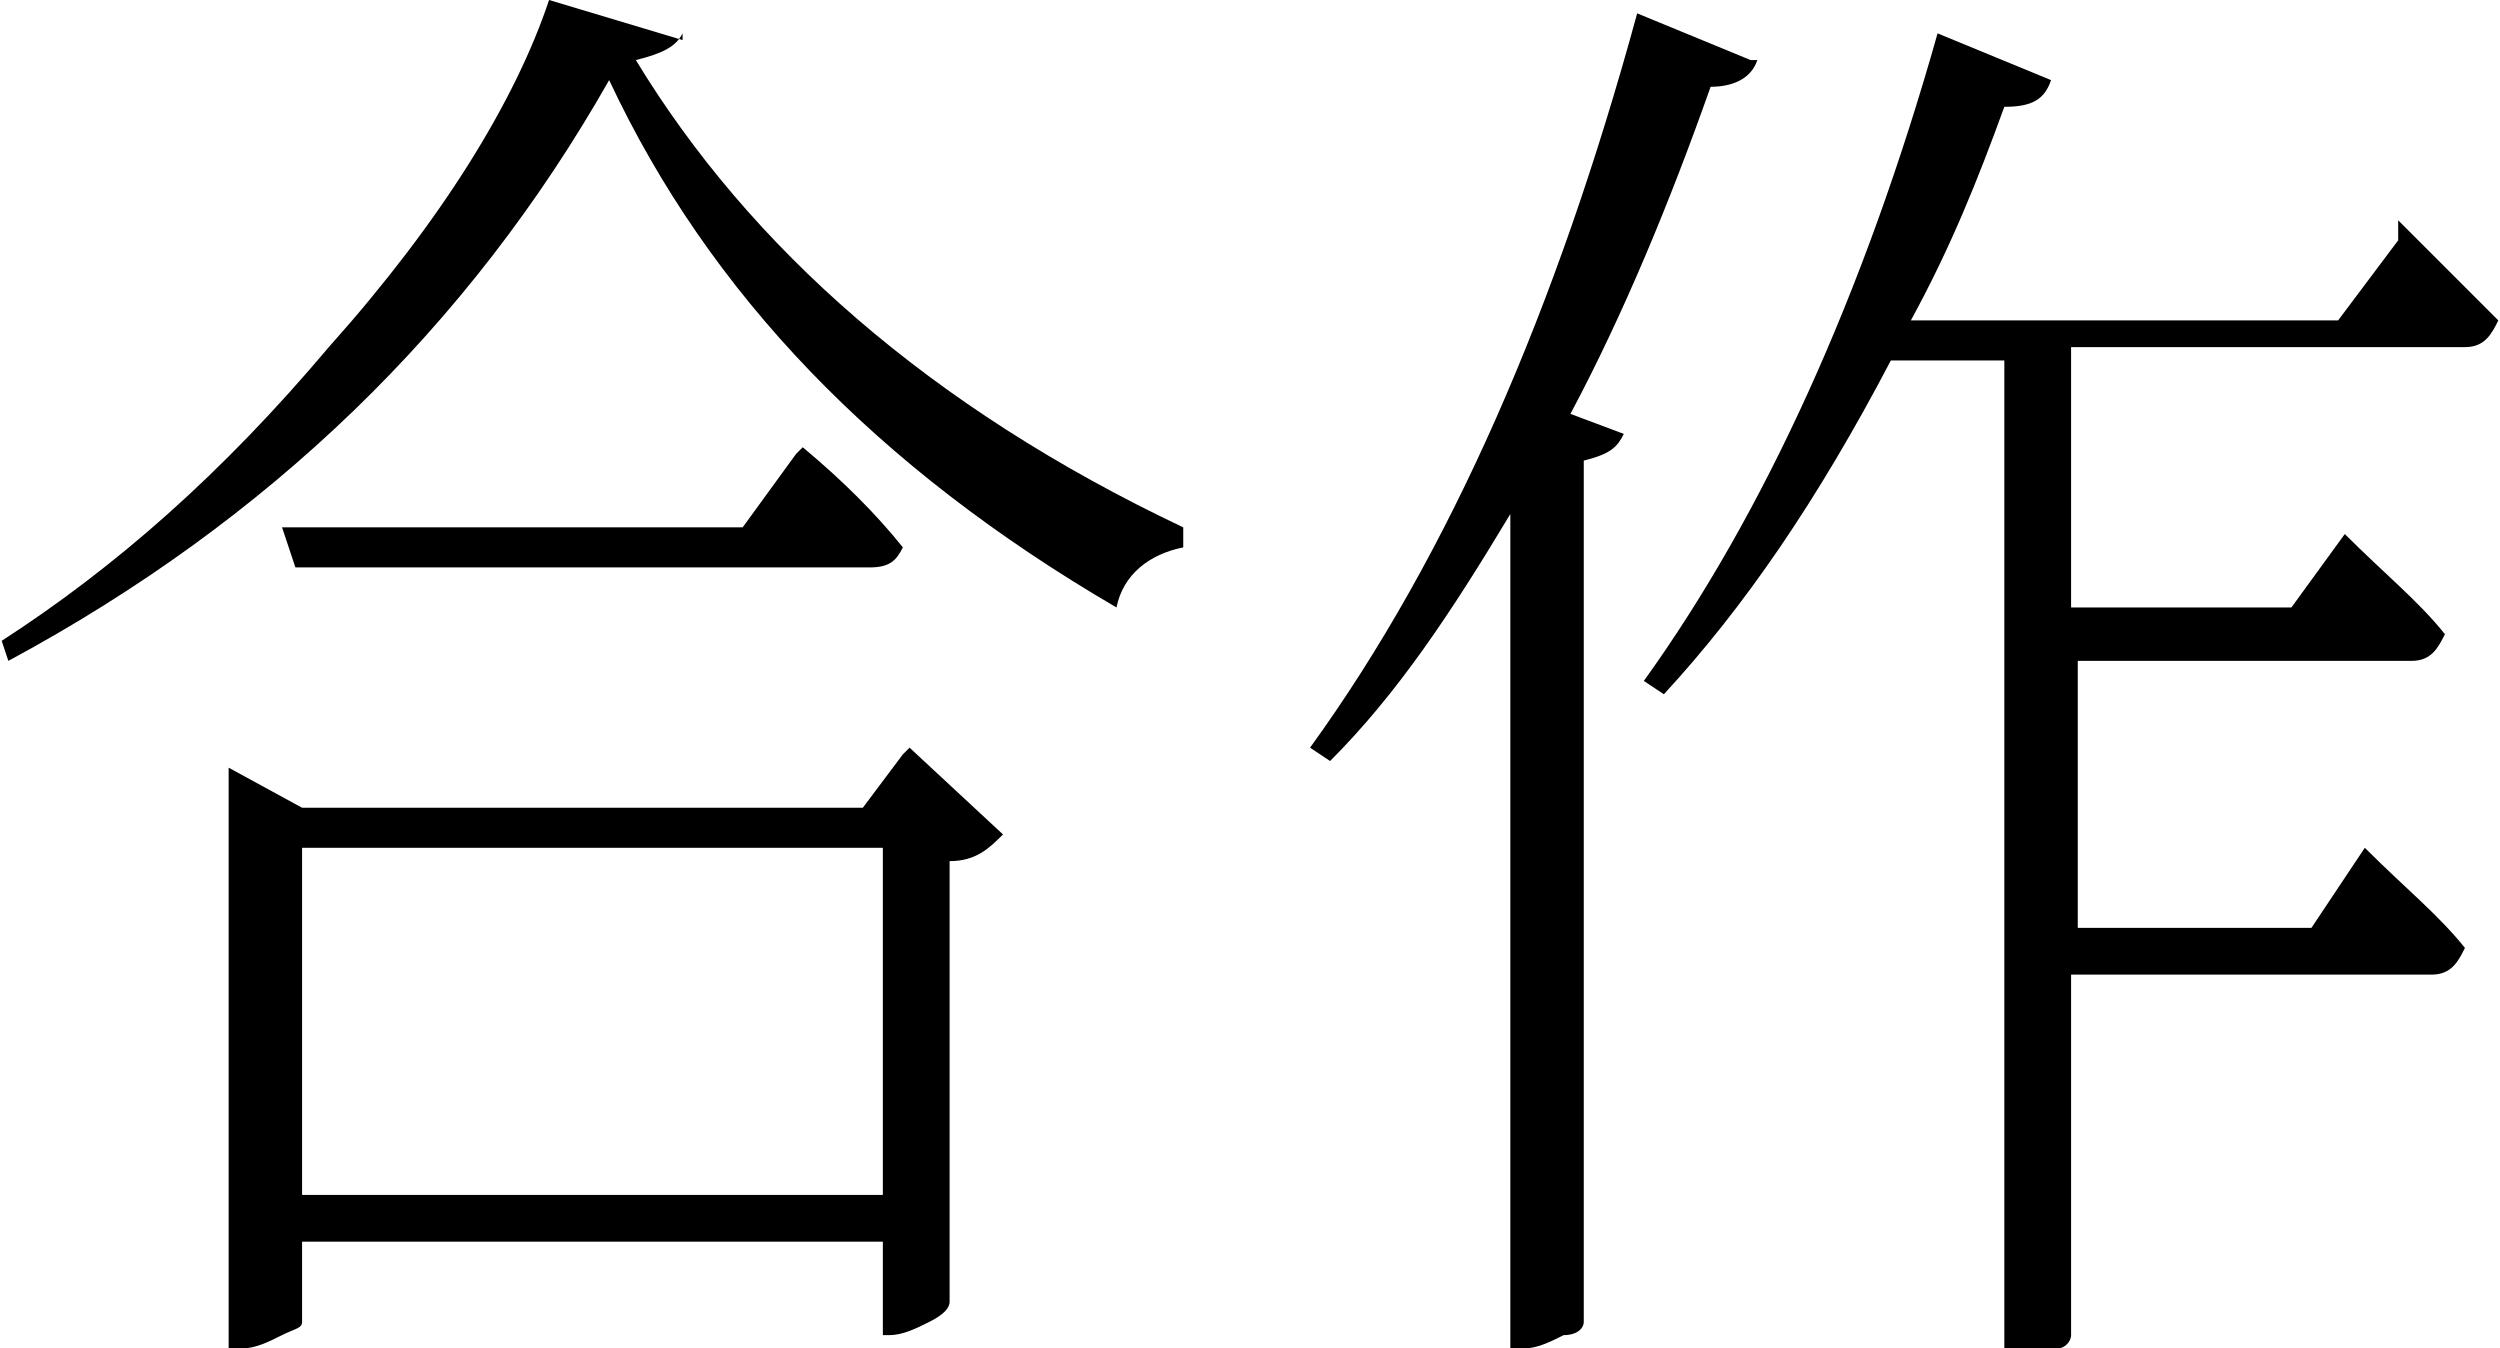
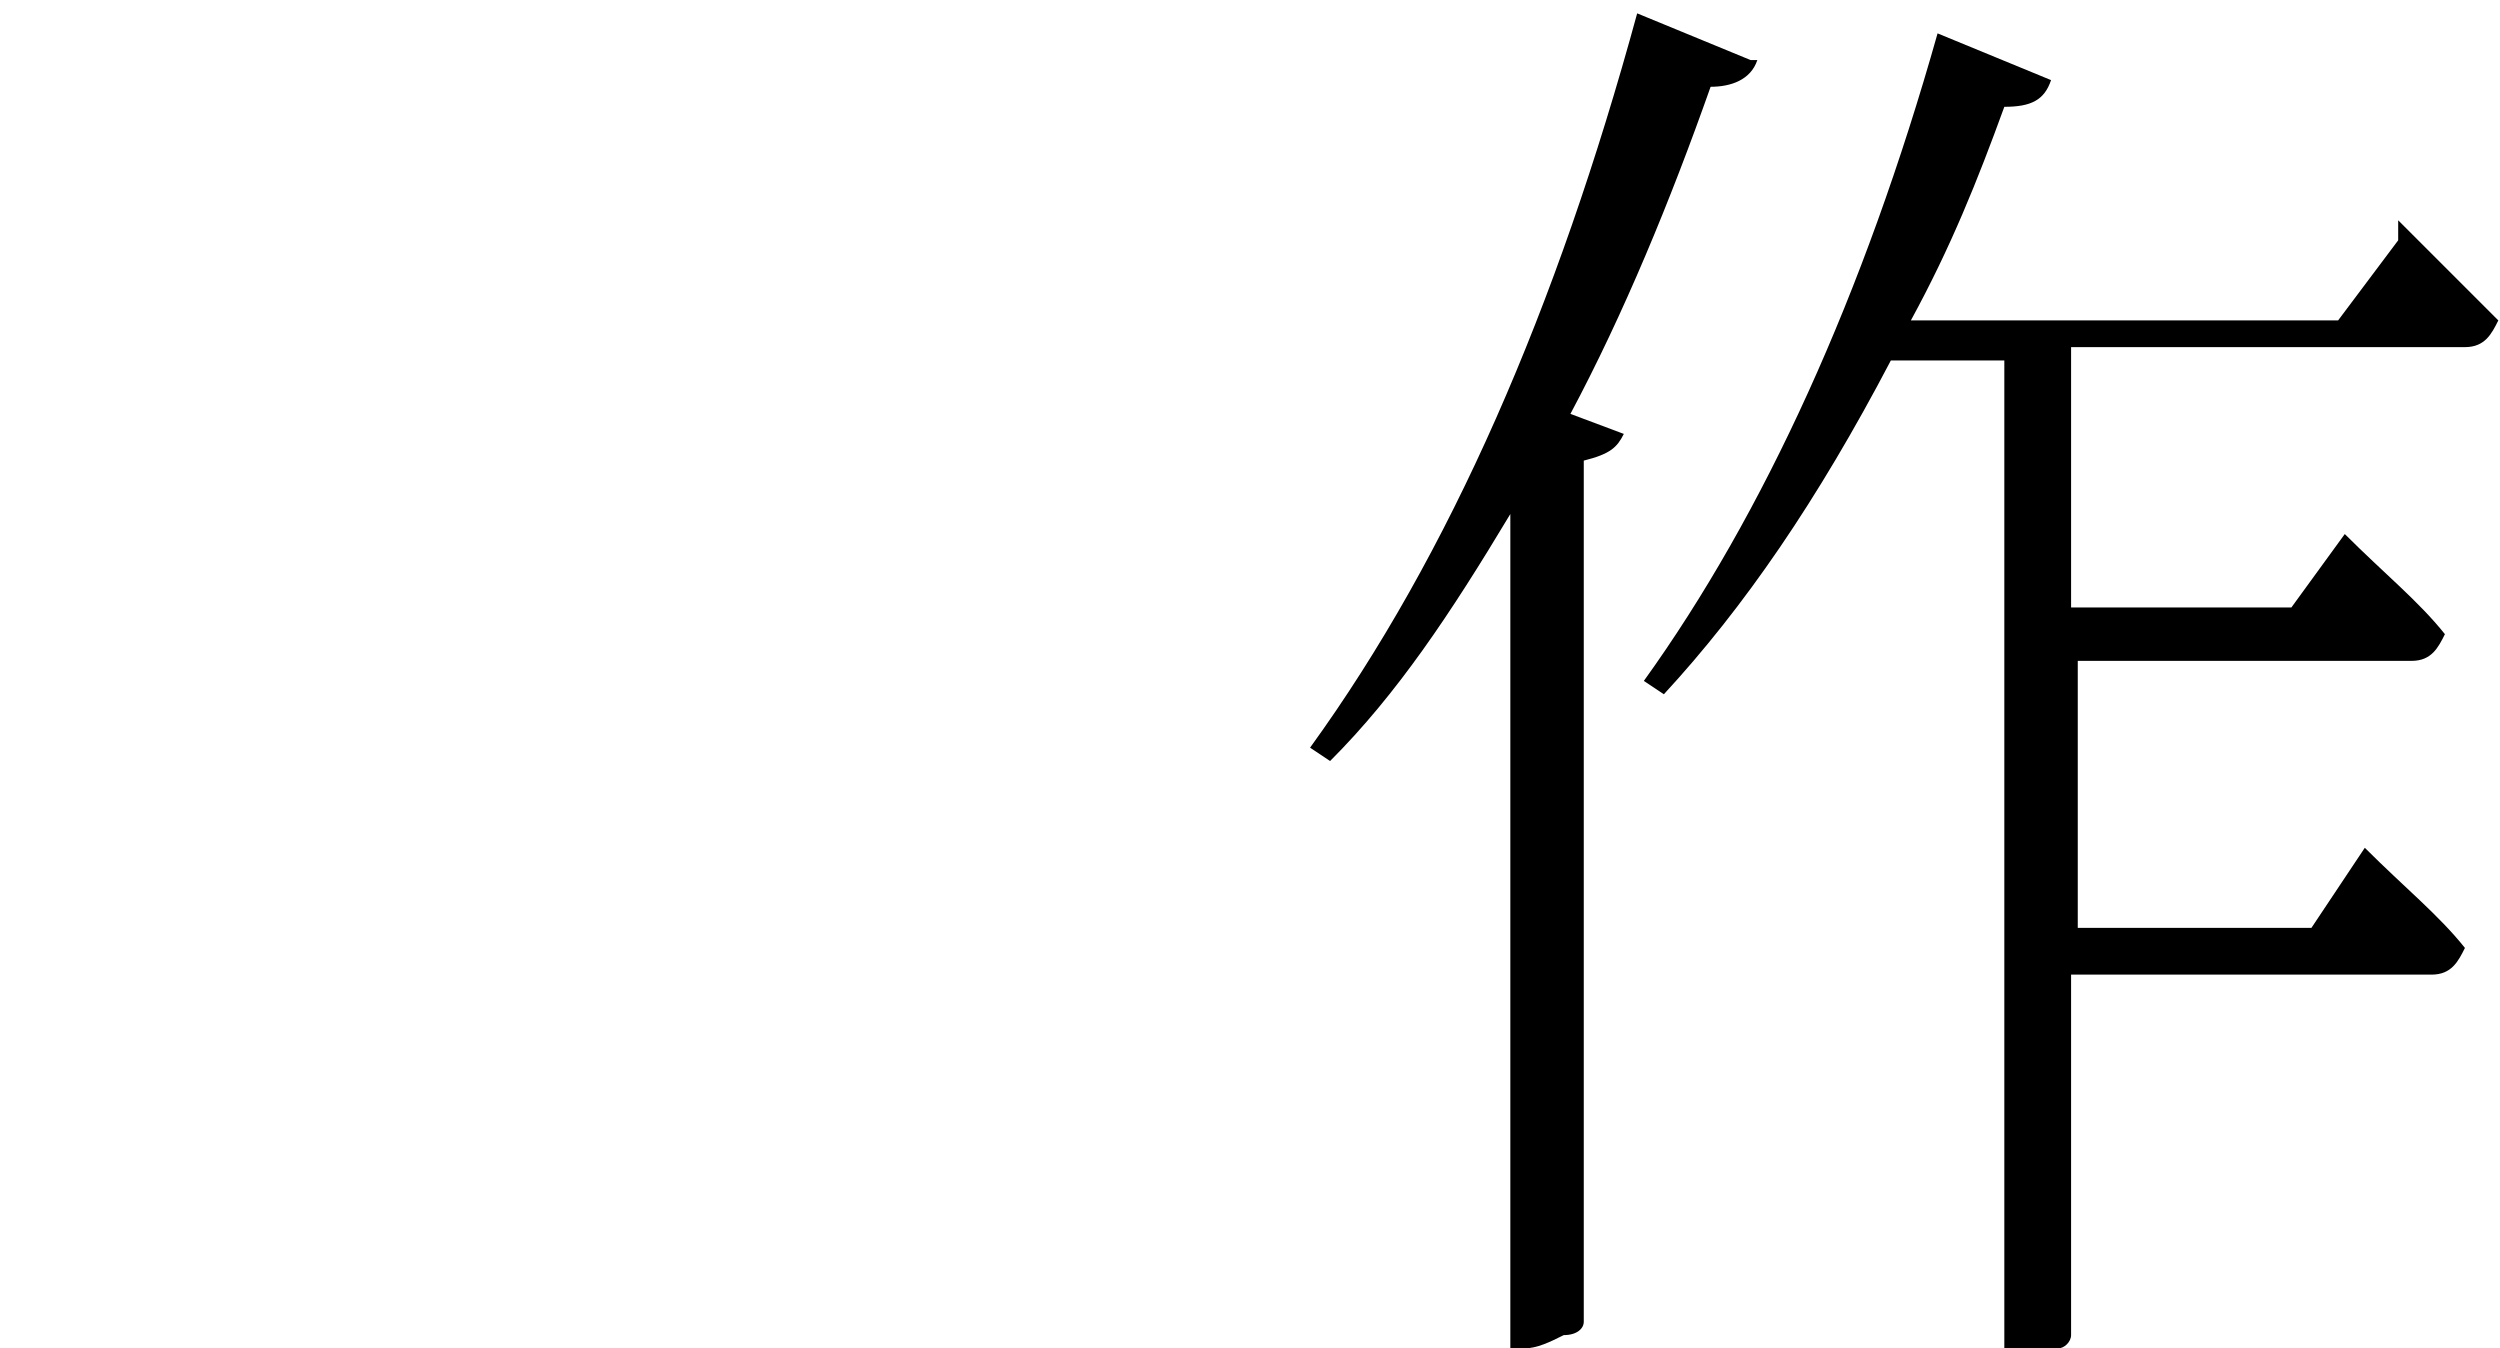
<svg xmlns="http://www.w3.org/2000/svg" xml:space="preserve" width="8.938mm" height="4.821mm" version="1.0" style="shape-rendering:geometricPrecision; text-rendering:geometricPrecision; image-rendering:optimizeQuality; fill-rule:evenodd; clip-rule:evenodd" viewBox="0 0 374 202">
  <defs>
    <style type="text/css">
   
    .fil0 {fill:black;fill-rule:nonzero}
   
  </style>
  </defs>
  <g id="图层_x0020_1">
-     <path class="fil0" d="M132 179l0 -52 -87 0 0 52 87 0zm4 -67l14 13c-2,2 -4,4 -8,4l0 66c0,1 -1,2 -3,3 -2,1 -4,2 -6,2l-1 0 0 -14 -87 0 0 12c0,1 -1,1 -3,2 -2,1 -4,2 -6,2l-2 0 0 -87 11 6 84 0 6 -8zm-16 -45c6,5 11,10 15,15 -1,2 -2,3 -5,3l-86 0 -2 -6 69 0 8 -11zm-18 -62c-1,2 -3,3 -7,4 17,28 44,52 82,70l0 3c-5,1 -9,4 -10,9 -36,-21 -61,-47 -76,-79 -21,37 -51,66 -90,87l-1 -3c17,-11 33,-25 49,-44 17,-19 28,-37 33,-52l20 6z" />
    <path id="1" class="fil0" d="M263 9c-1,3 -4,4 -7,4 -6,17 -13,34 -21,49l8 3c-1,2 -2,3 -6,4l0 129c0,1 -1,2 -3,2 -2,1 -4,2 -6,2l-2 0 0 -125c-9,15 -17,27 -27,37l-3 -2c21,-29 37,-66 49,-110l17 7zm96 24c6,6 11,11 15,15 -1,2 -2,4 -5,4l-59 0 0 39 33 0 8 -11c6,6 11,10 15,15 -1,2 -2,4 -5,4l-50 0 0 40 35 0 8 -12c6,6 11,10 15,15 -1,2 -2,4 -5,4l-54 0 0 54c0,1 -1,2 -2,2 -2,1 -4,2 -6,2l-2 0 0 -150 -17 0c-11,21 -22,37 -34,50l-3 -2c18,-25 33,-58 44,-97l17 7c-1,3 -3,4 -7,4 -4,11 -8,21 -14,32l64 0 9 -12z" />
  </g>
</svg>